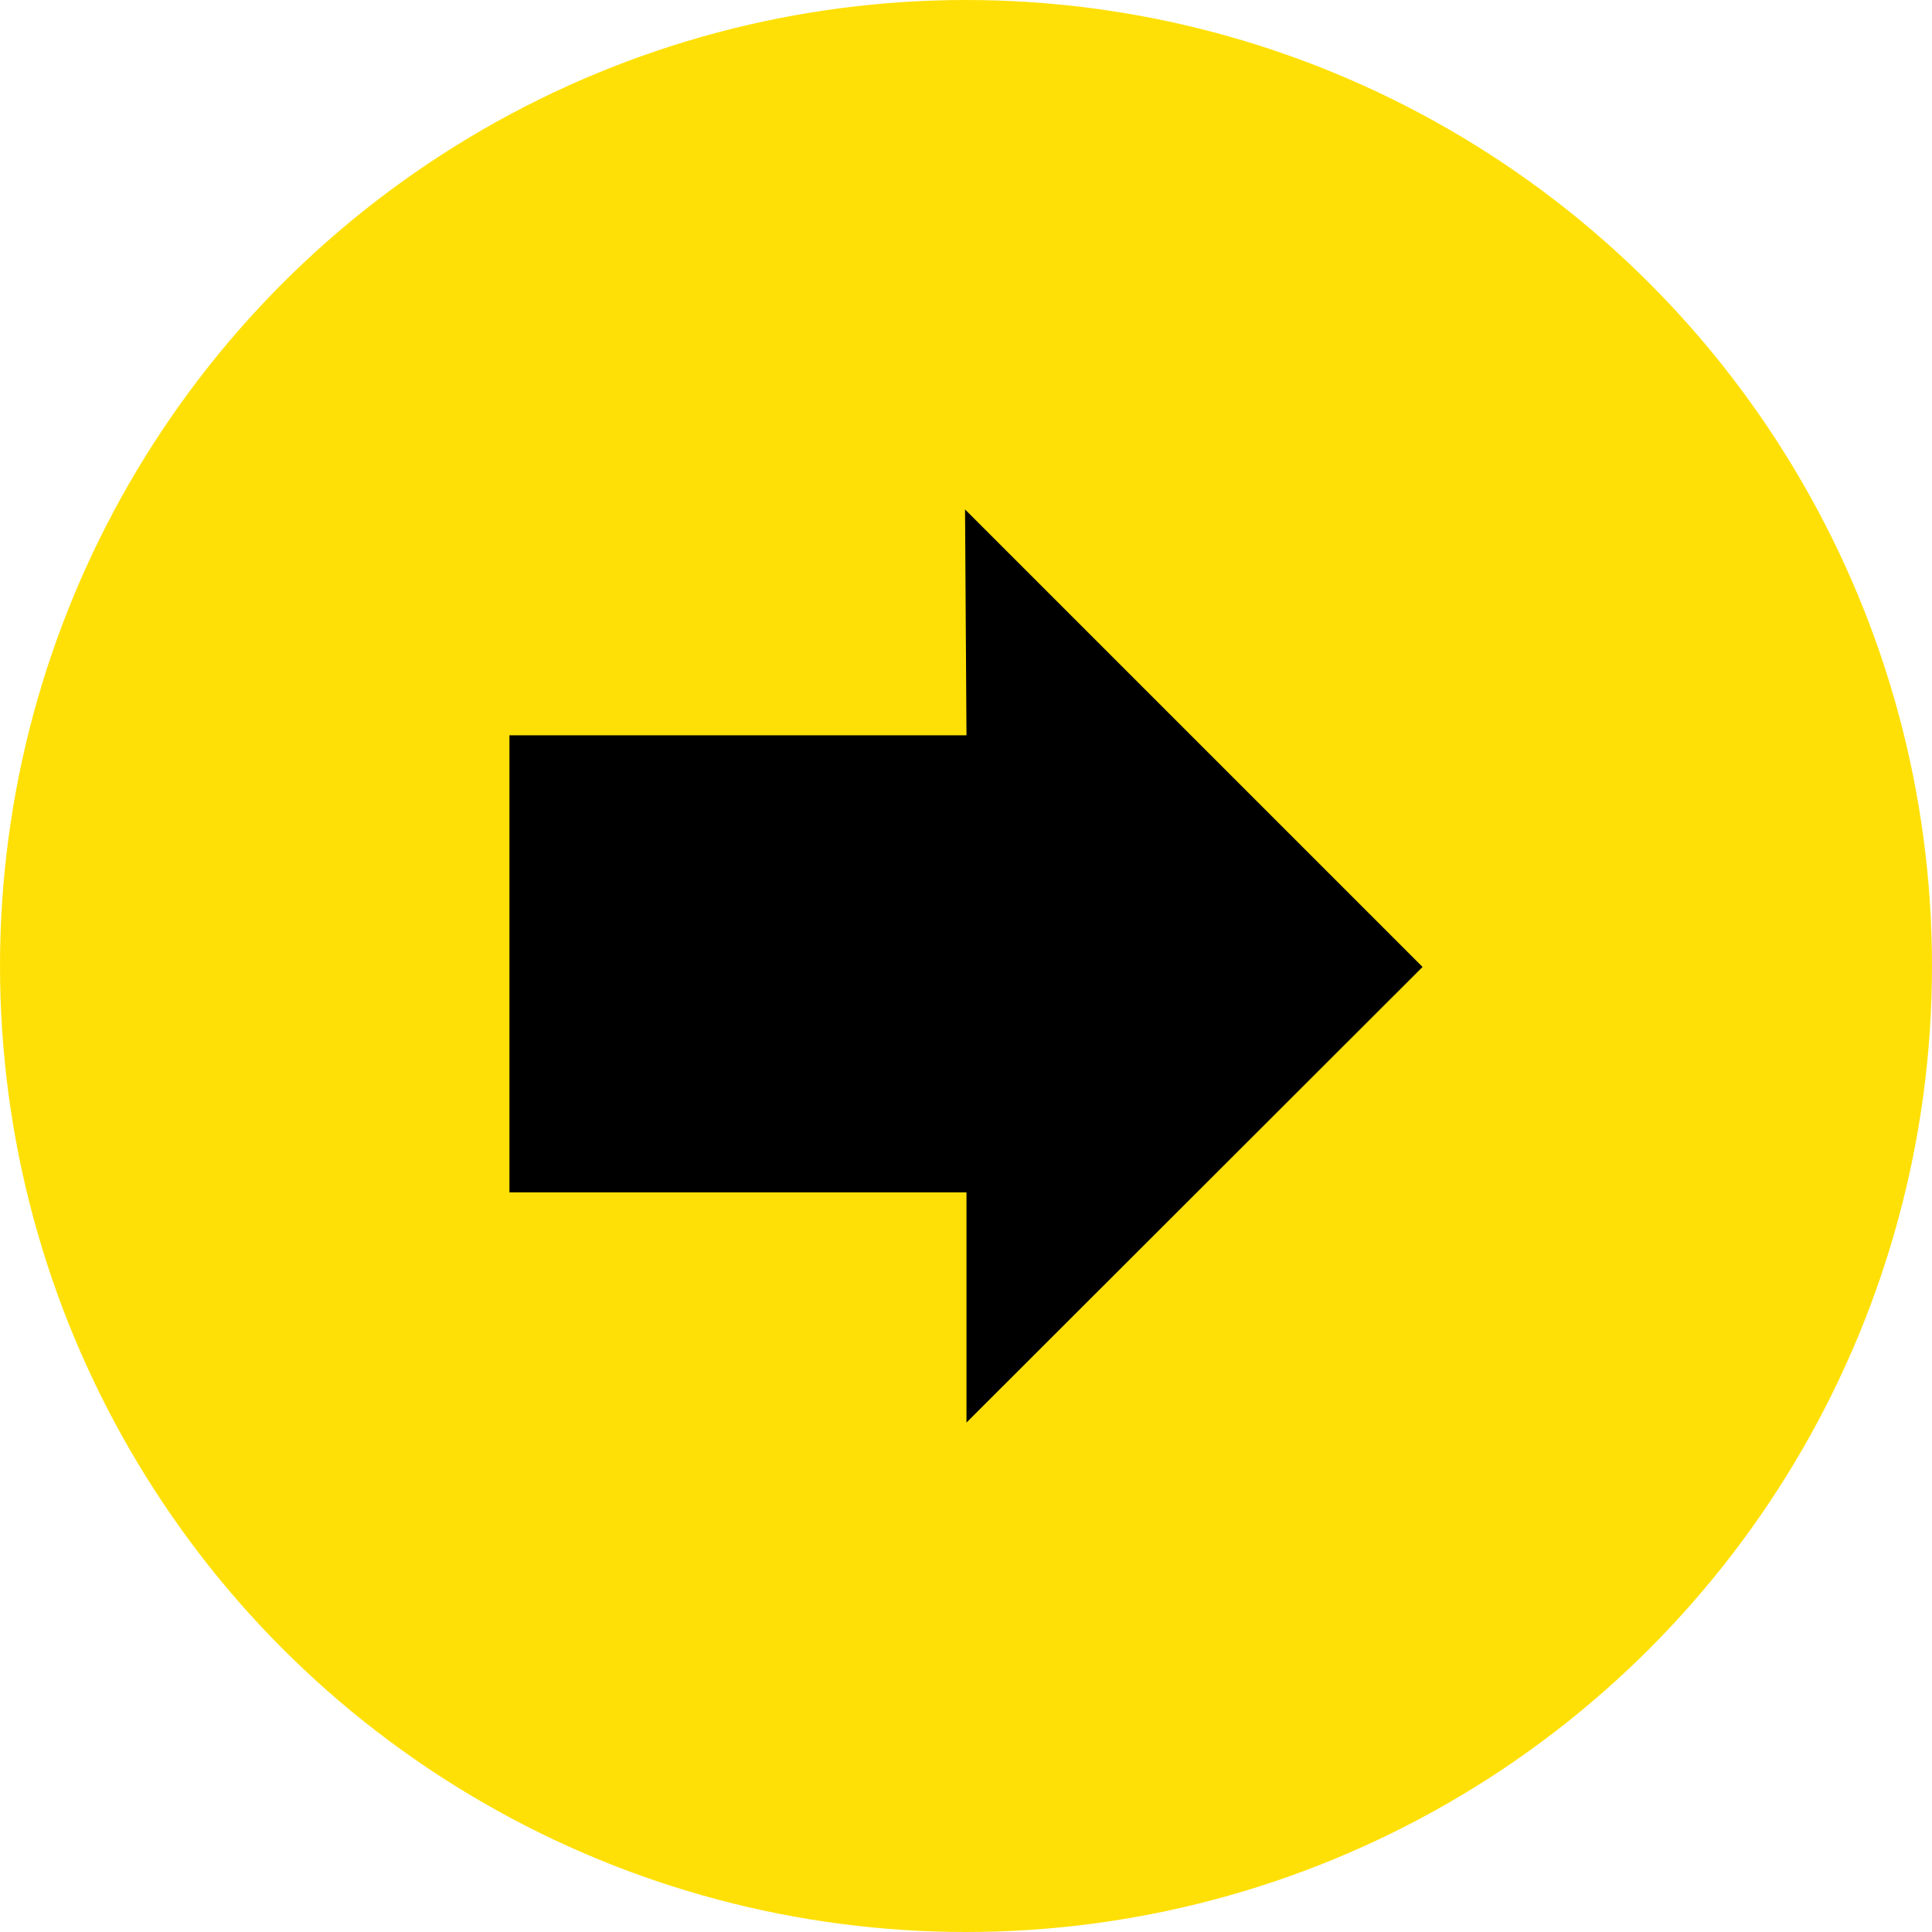
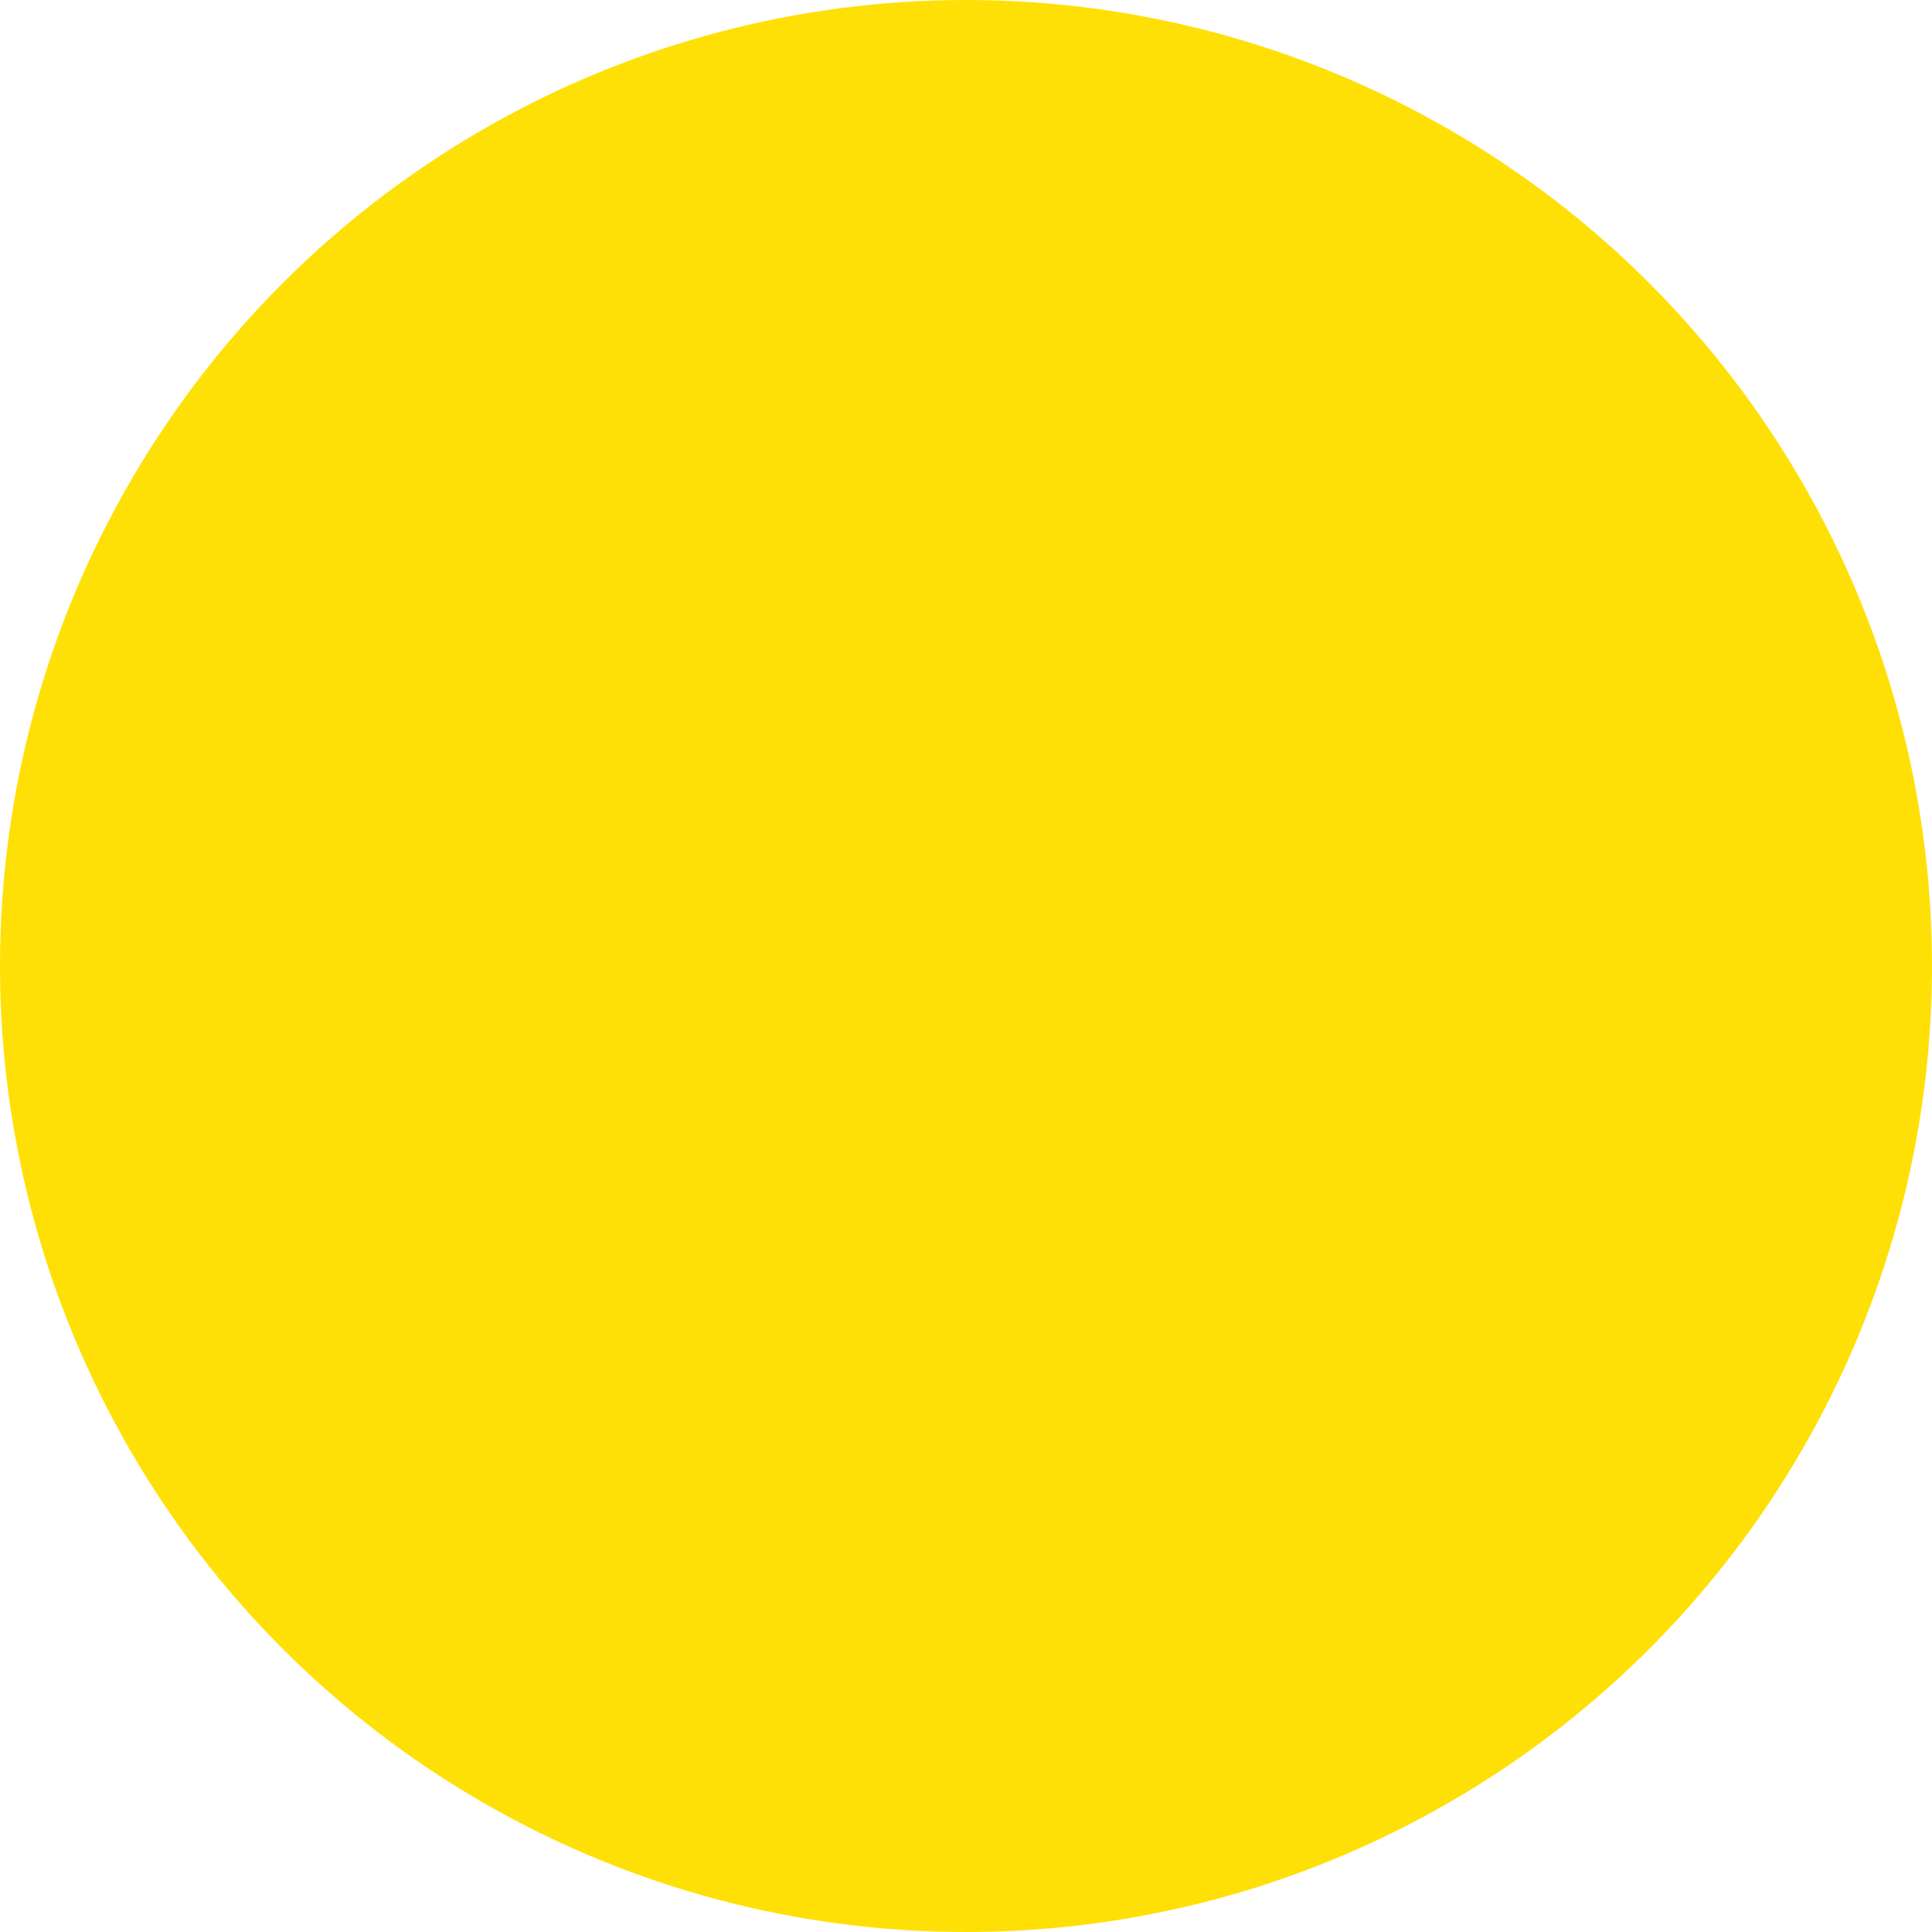
<svg xmlns="http://www.w3.org/2000/svg" version="1.1" id="Layer_1" x="0px" y="0px" viewBox="0 0 402 402" style="enable-background:new 0 0 402 402;" xml:space="preserve">
  <style type="text/css">
	.st0{fill:#FFE006;}
</style>
  <g>
    <circle class="st0" cx="201" cy="201" r="201" />
-     <polygon points="201.1,153 106,153 106,248.1 201.1,248.1 201.1,296 296,201.2 200.8,106  " />
  </g>
</svg>